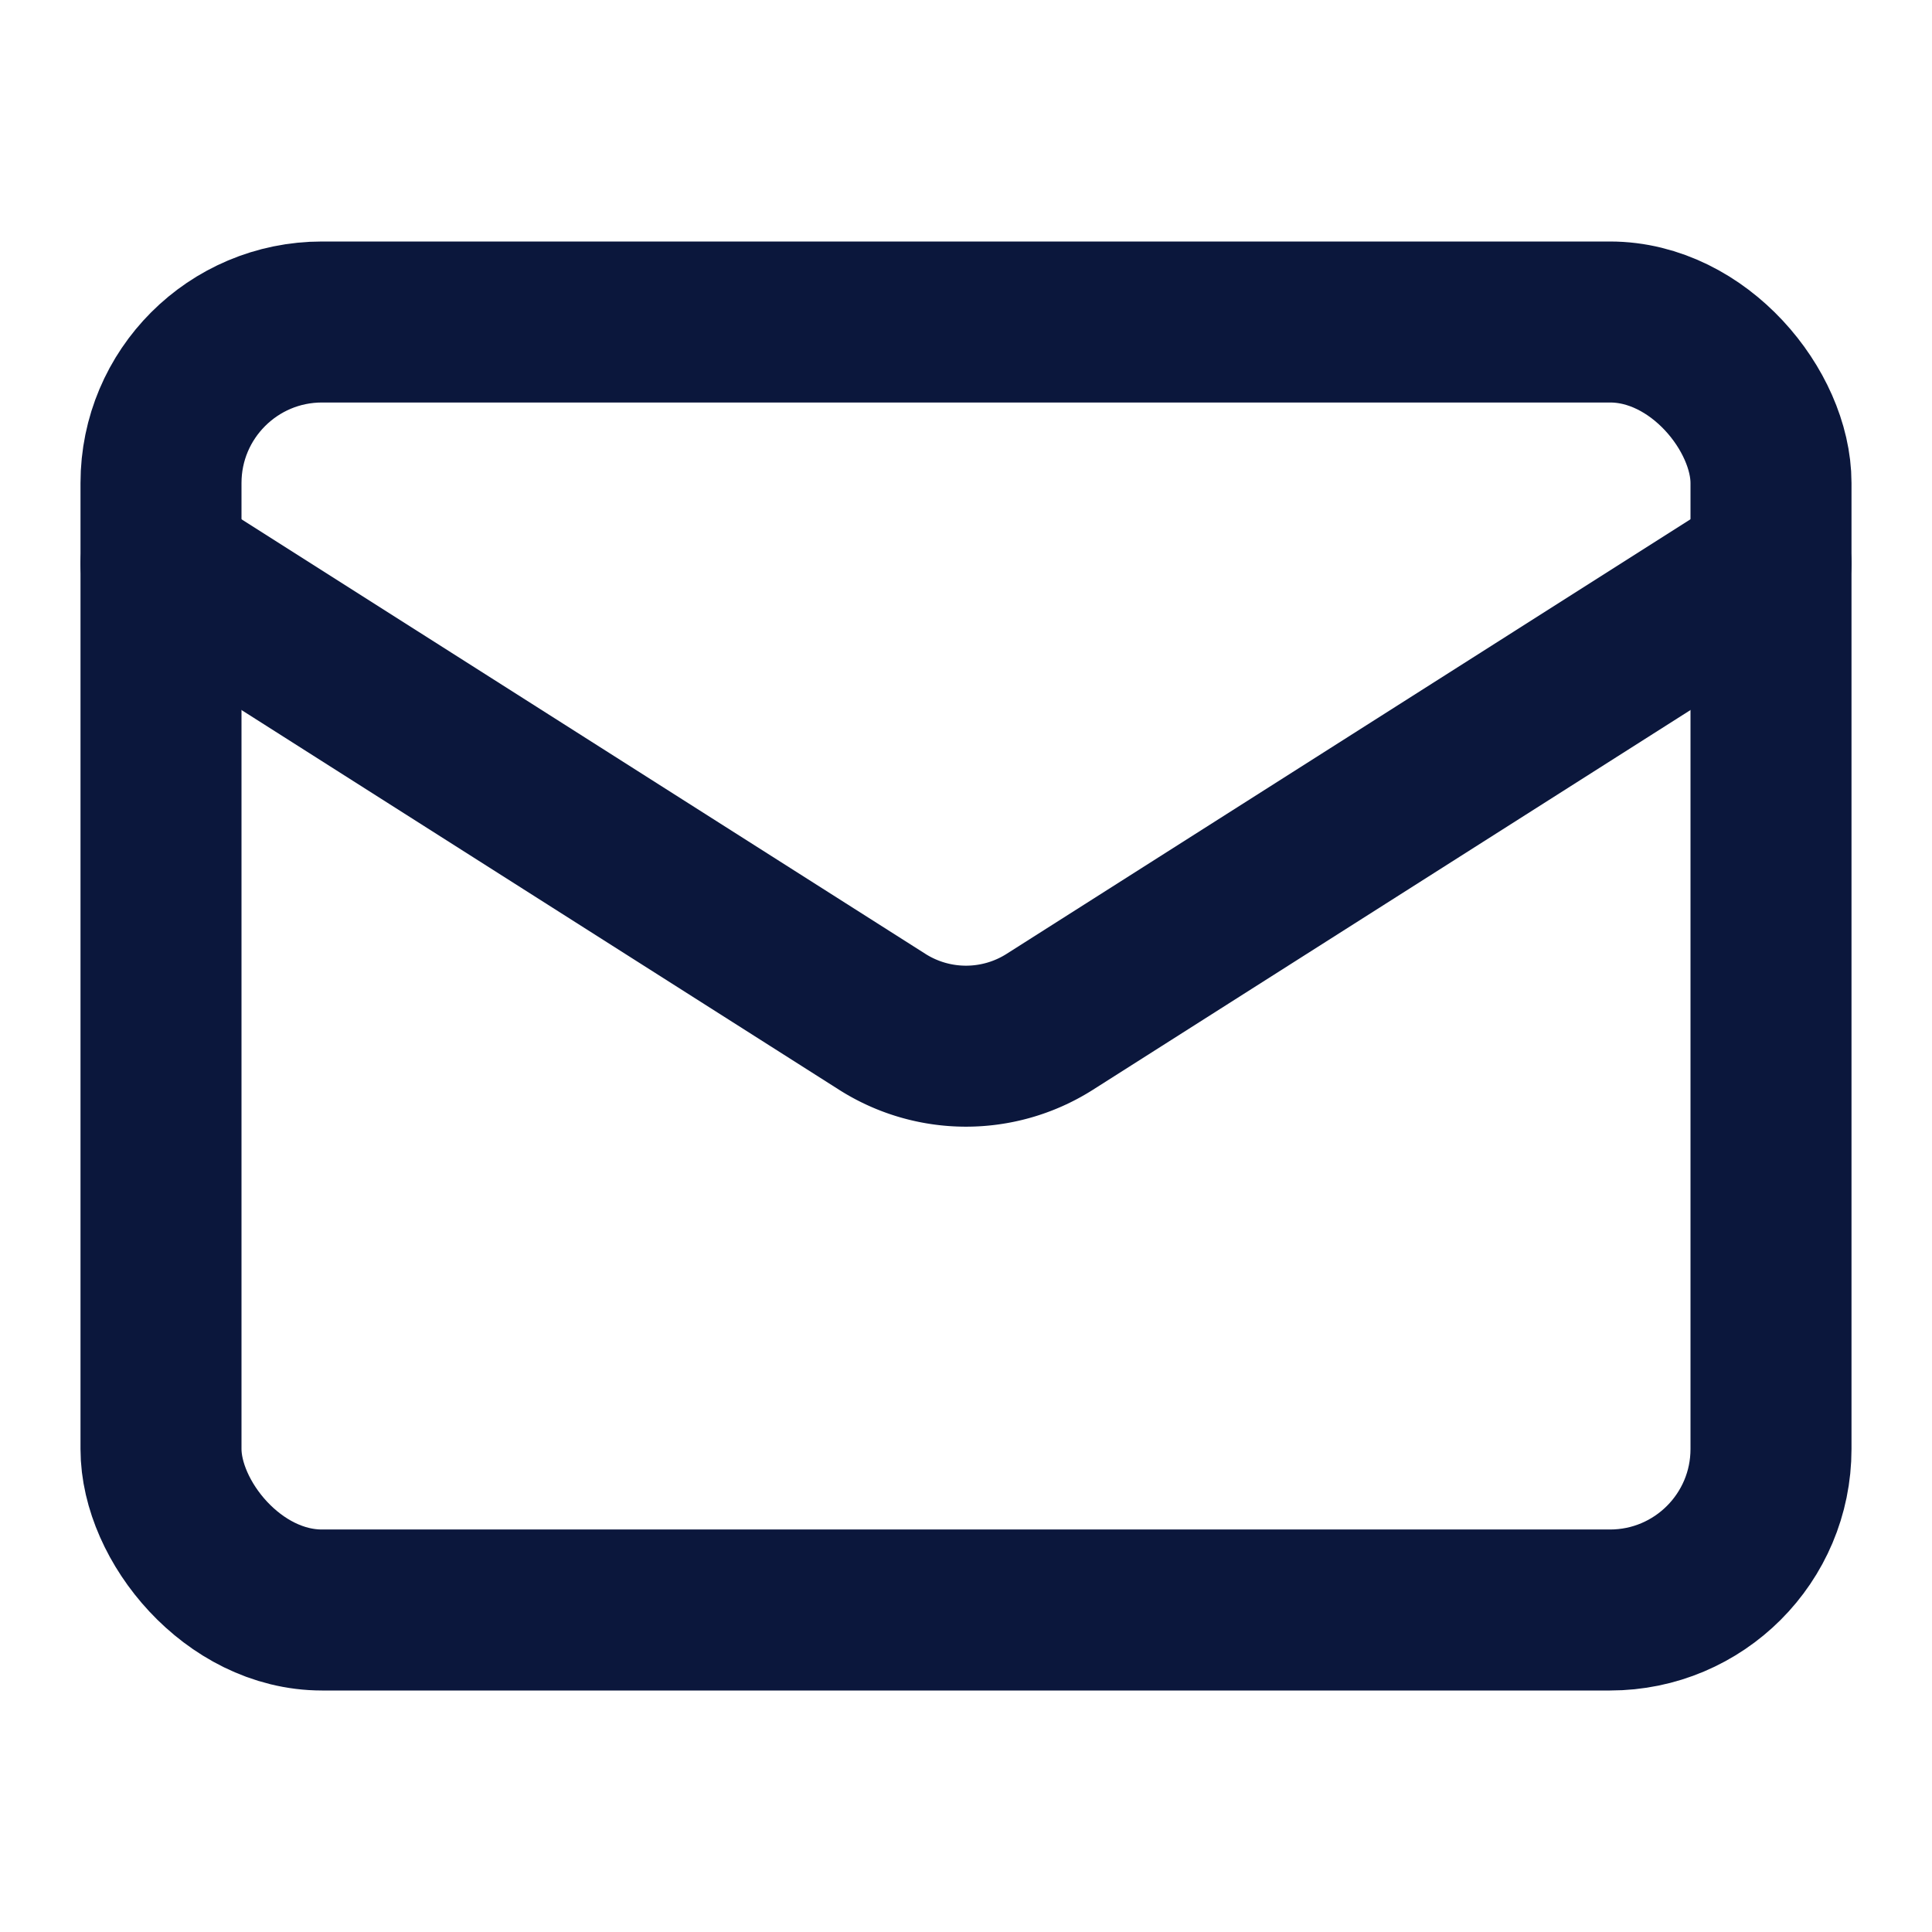
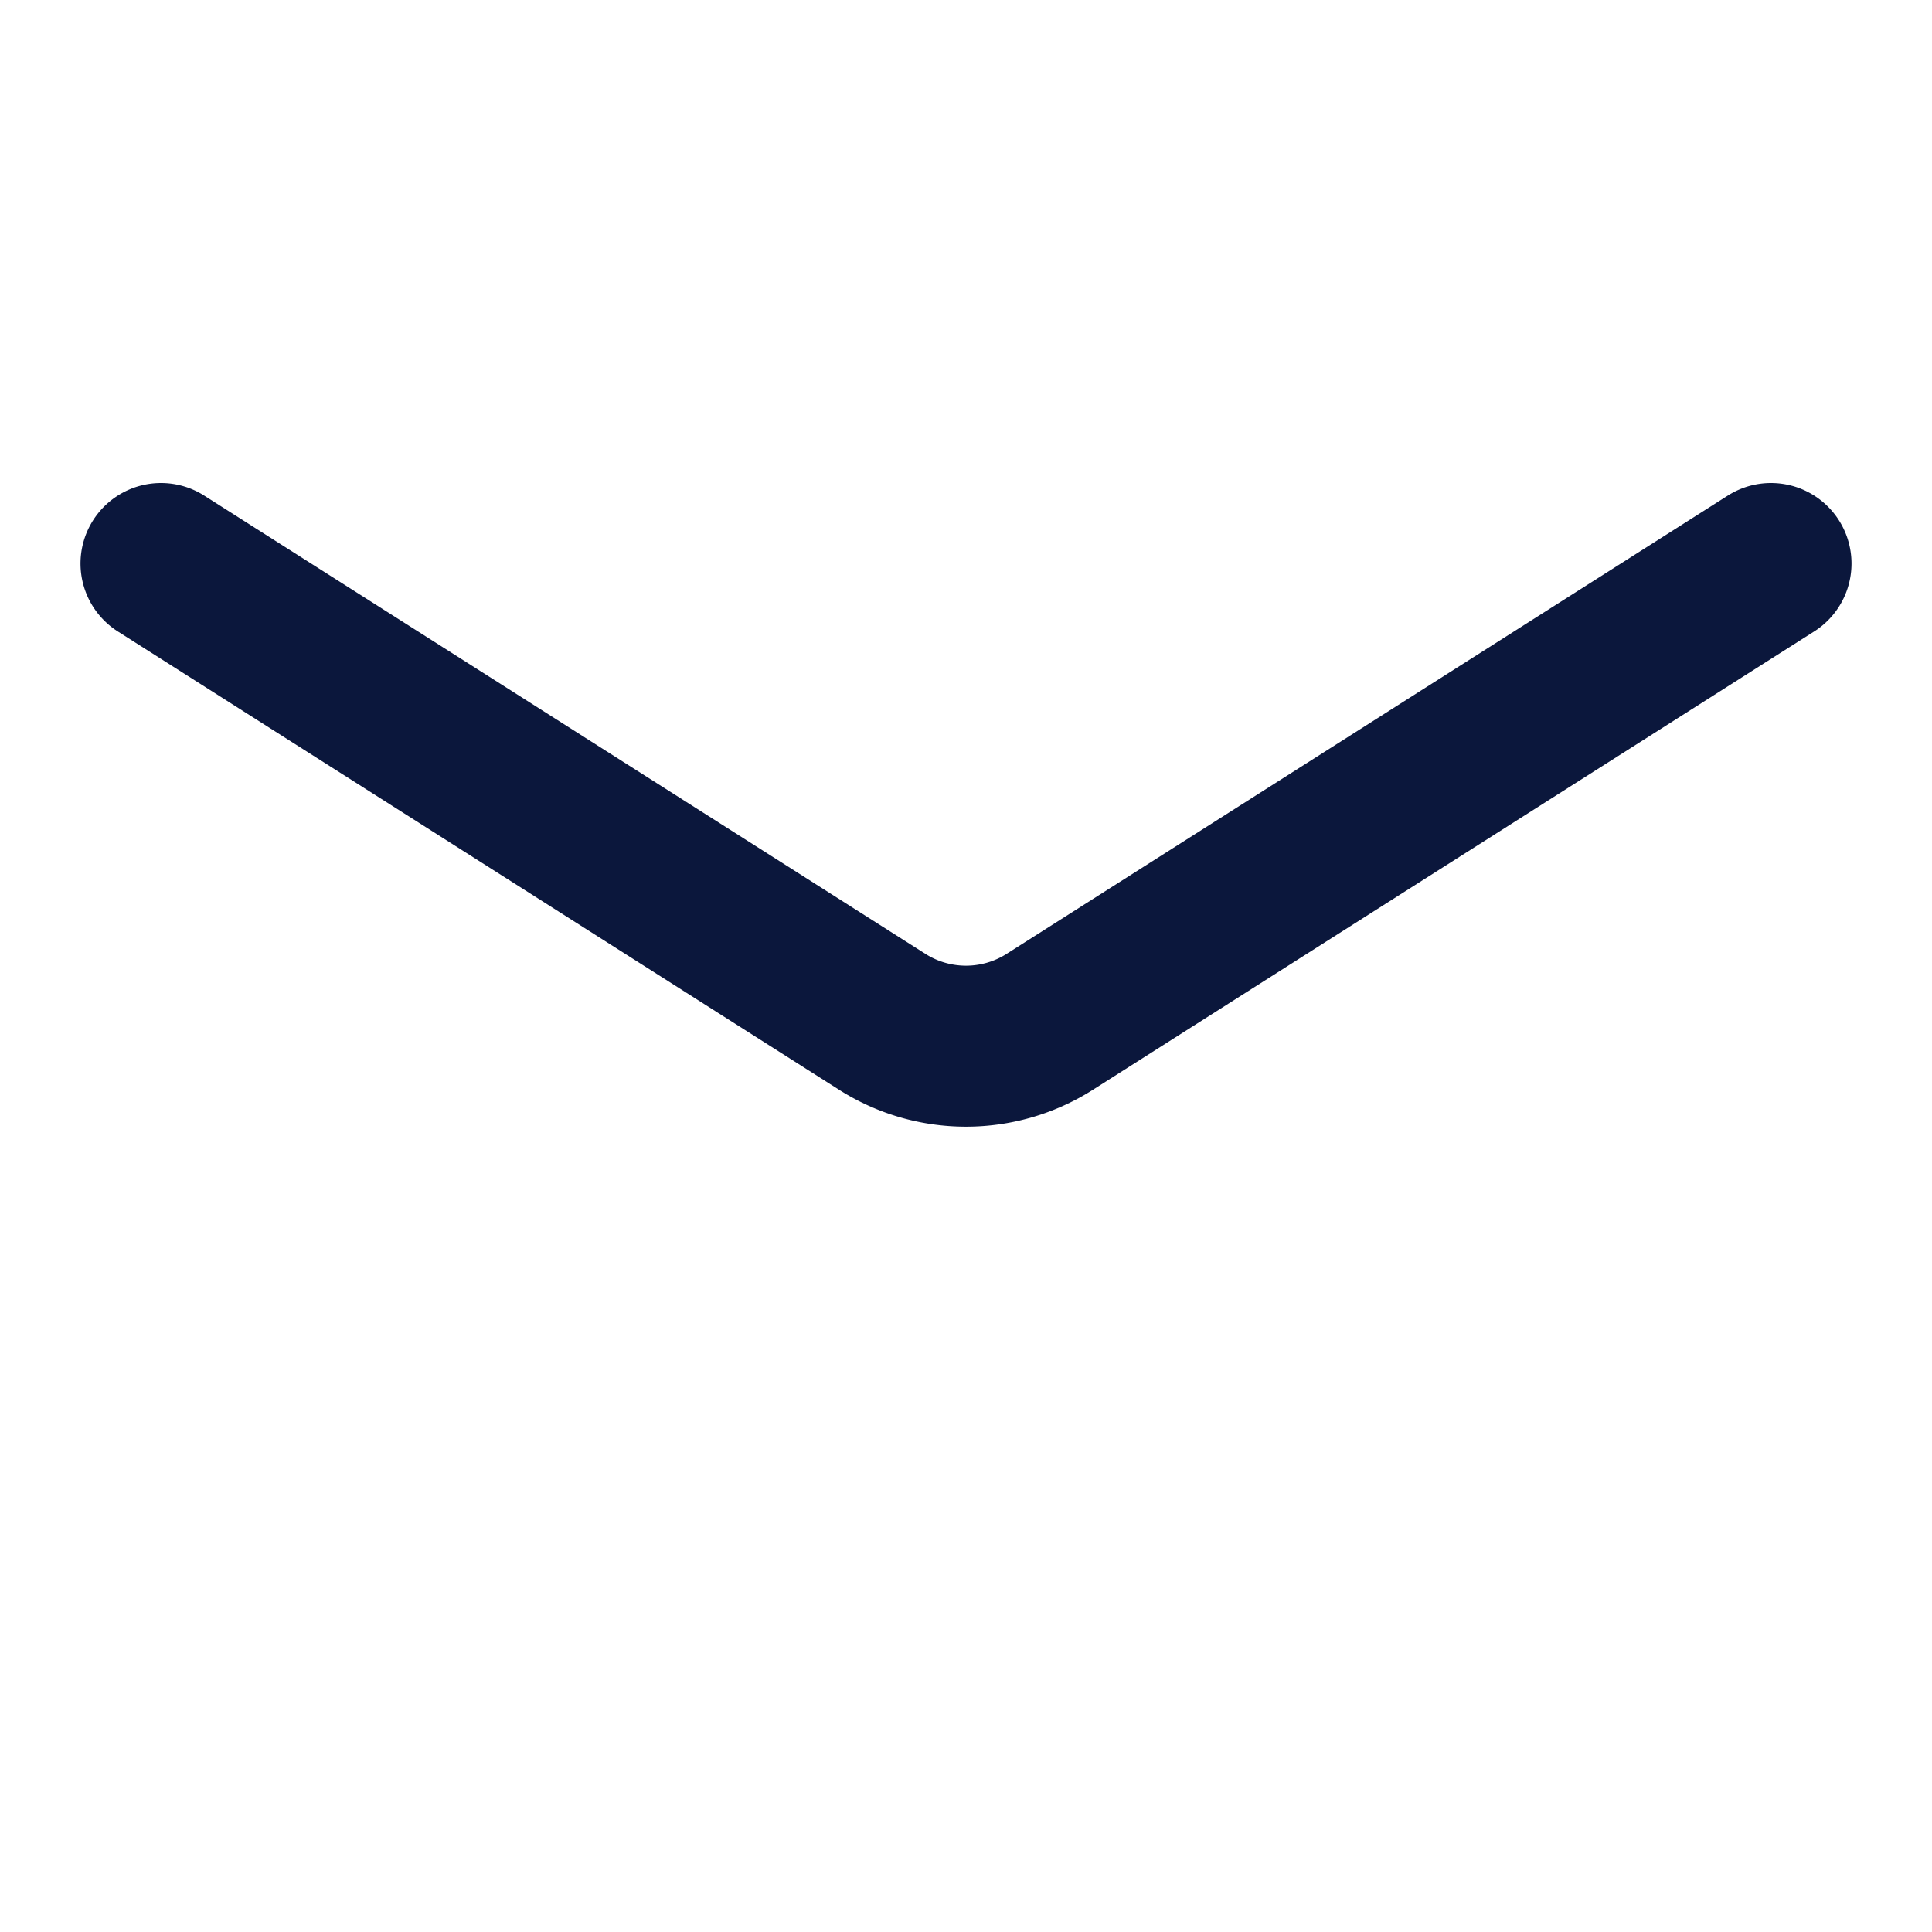
<svg xmlns="http://www.w3.org/2000/svg" width="24" height="24" viewBox="0 0 24 24" fill="none" stroke="#0b173c" stroke-width="2" stroke-linecap="round" stroke-linejoin="round" class="lucide lucide-mail">
-   <rect width="20" height="16" x="2" y="4" rx="2" />
  <path d="m22 7-8.97 5.7a1.94 1.94 0 0 1-2.06 0L2 7" />
</svg>